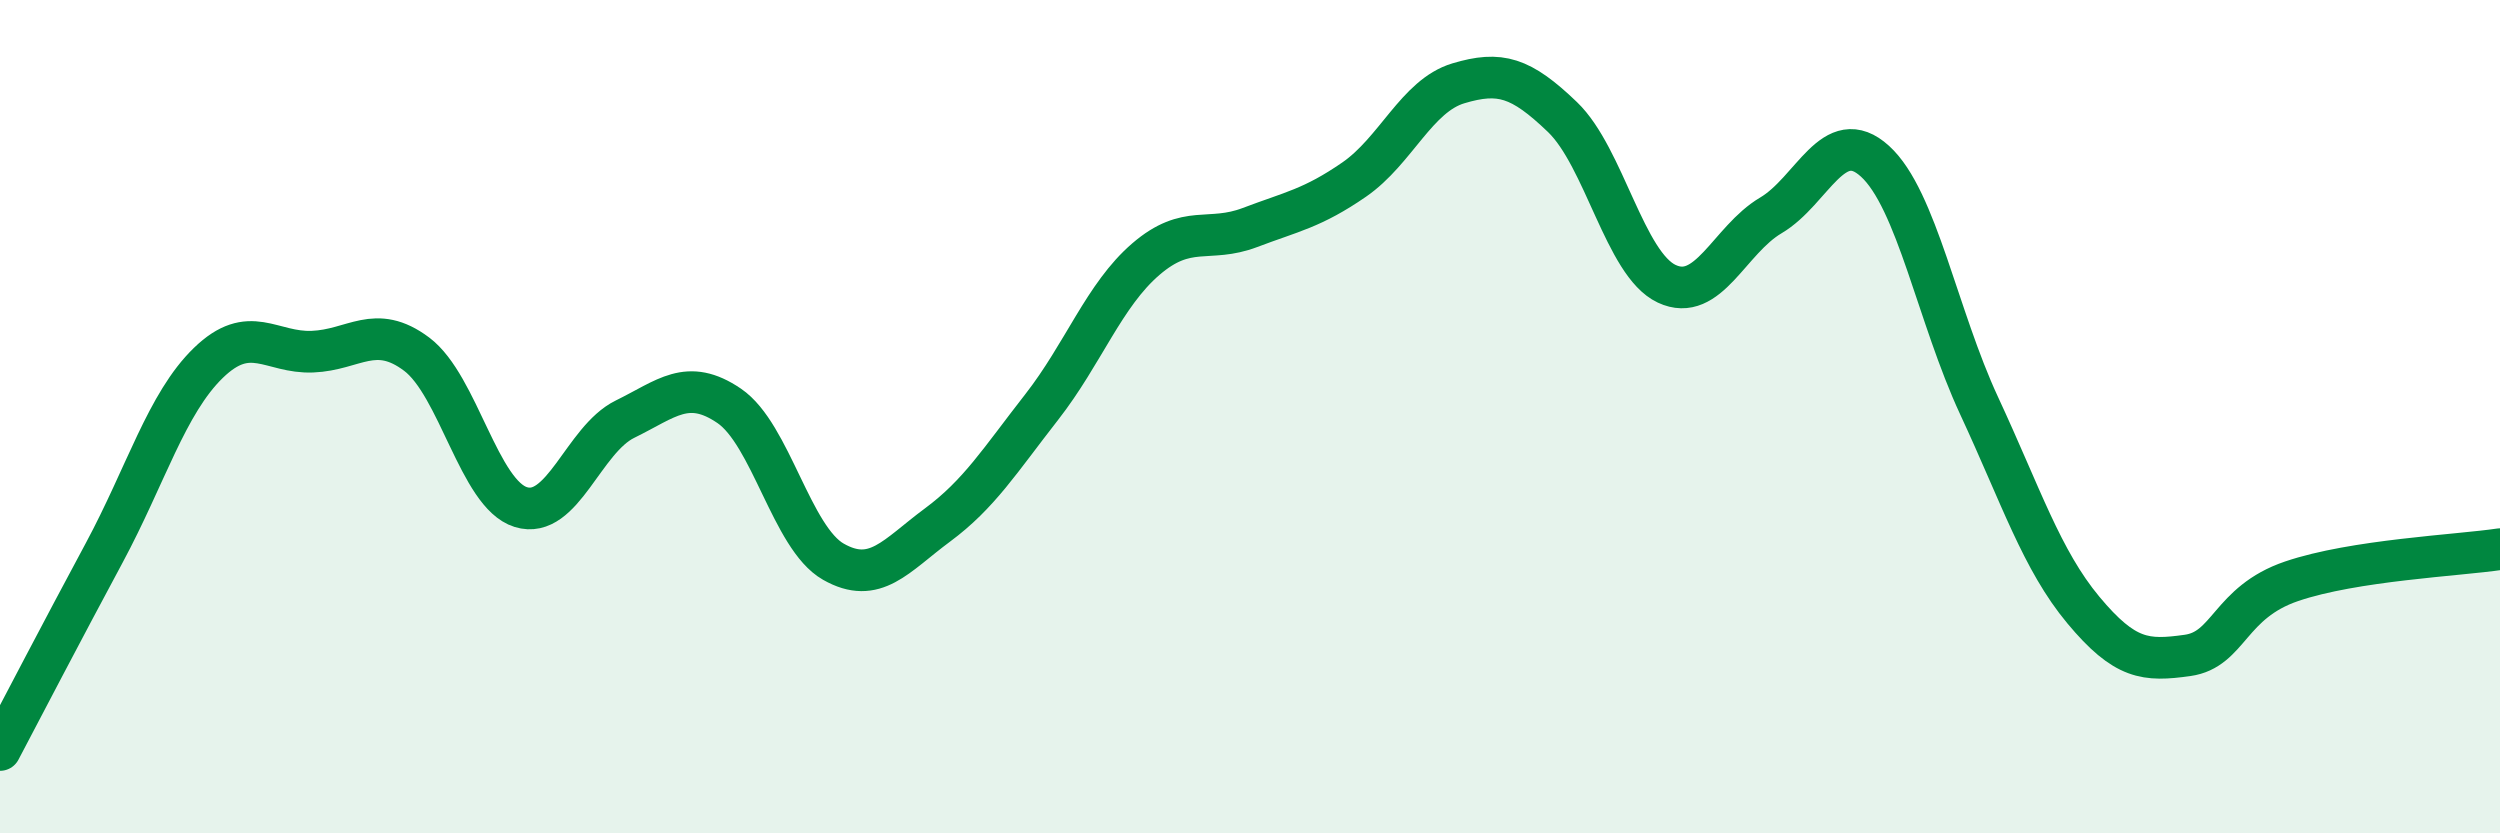
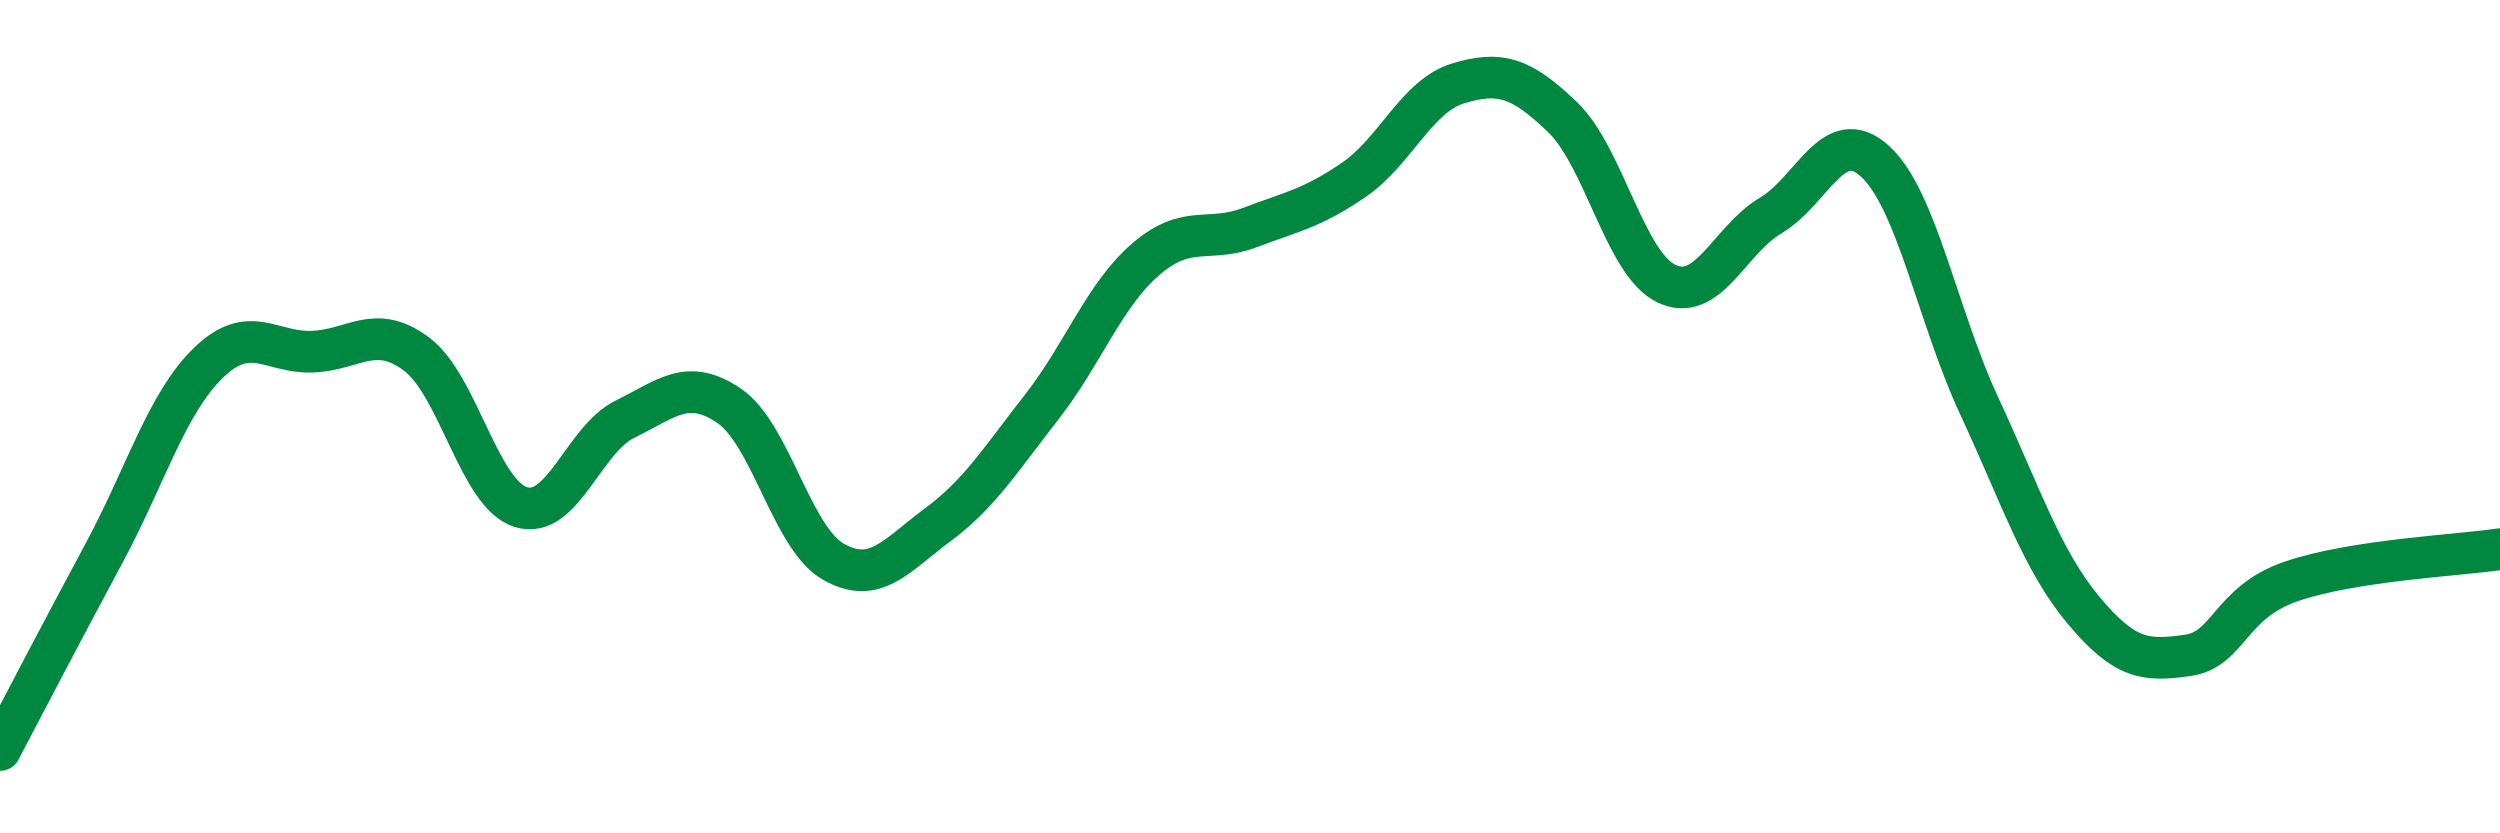
<svg xmlns="http://www.w3.org/2000/svg" width="60" height="20" viewBox="0 0 60 20">
-   <path d="M 0,18 C 0.5,17.05 1.5,15.13 2.5,13.27 C 3.5,11.41 4,9.68 5,8.71 C 6,7.74 6.5,8.48 7.5,8.44 C 8.5,8.4 9,7.75 10,8.5 C 11,9.25 11.5,11.86 12.5,12.17 C 13.5,12.48 14,10.55 15,10.06 C 16,9.57 16.5,9.06 17.5,9.74 C 18.5,10.42 19,12.91 20,13.48 C 21,14.05 21.5,13.34 22.5,12.6 C 23.5,11.86 24,11.05 25,9.77 C 26,8.49 26.5,7.08 27.5,6.22 C 28.5,5.36 29,5.84 30,5.46 C 31,5.08 31.5,5 32.5,4.31 C 33.5,3.62 34,2.3 35,2 C 36,1.7 36.5,1.85 37.5,2.81 C 38.5,3.77 39,6.34 40,6.81 C 41,7.28 41.5,5.76 42.5,5.17 C 43.5,4.58 44,2.96 45,3.87 C 46,4.78 46.5,7.59 47.5,9.74 C 48.5,11.89 49,13.44 50,14.64 C 51,15.84 51.5,15.87 52.5,15.73 C 53.5,15.59 53.5,14.46 55,13.95 C 56.5,13.44 59,13.33 60,13.18L60 20L0 20Z" fill="#008740" opacity="0.1" stroke-linecap="round" stroke-linejoin="round" />
  <path d="M 0,18 C 0.5,17.05 1.5,15.13 2.5,13.27 C 3.5,11.41 4,9.68 5,8.71 C 6,7.74 6.5,8.48 7.5,8.44 C 8.5,8.4 9,7.75 10,8.5 C 11,9.25 11.5,11.86 12.5,12.17 C 13.5,12.48 14,10.55 15,10.06 C 16,9.57 16.5,9.06 17.5,9.74 C 18.5,10.42 19,12.91 20,13.48 C 21,14.05 21.5,13.34 22.5,12.6 C 23.5,11.86 24,11.05 25,9.77 C 26,8.49 26.5,7.08 27.5,6.22 C 28.5,5.36 29,5.84 30,5.46 C 31,5.08 31.5,5 32.5,4.31 C 33.5,3.62 34,2.3 35,2 C 36,1.7 36.5,1.85 37.5,2.81 C 38.5,3.77 39,6.34 40,6.81 C 41,7.28 41.5,5.76 42.5,5.17 C 43.5,4.58 44,2.96 45,3.87 C 46,4.78 46.5,7.59 47.5,9.74 C 48.5,11.89 49,13.44 50,14.64 C 51,15.84 51.5,15.87 52.5,15.73 C 53.5,15.59 53.5,14.46 55,13.95 C 56.5,13.44 59,13.33 60,13.18" stroke="#008740" stroke-width="1" fill="none" stroke-linecap="round" stroke-linejoin="round" />
</svg>